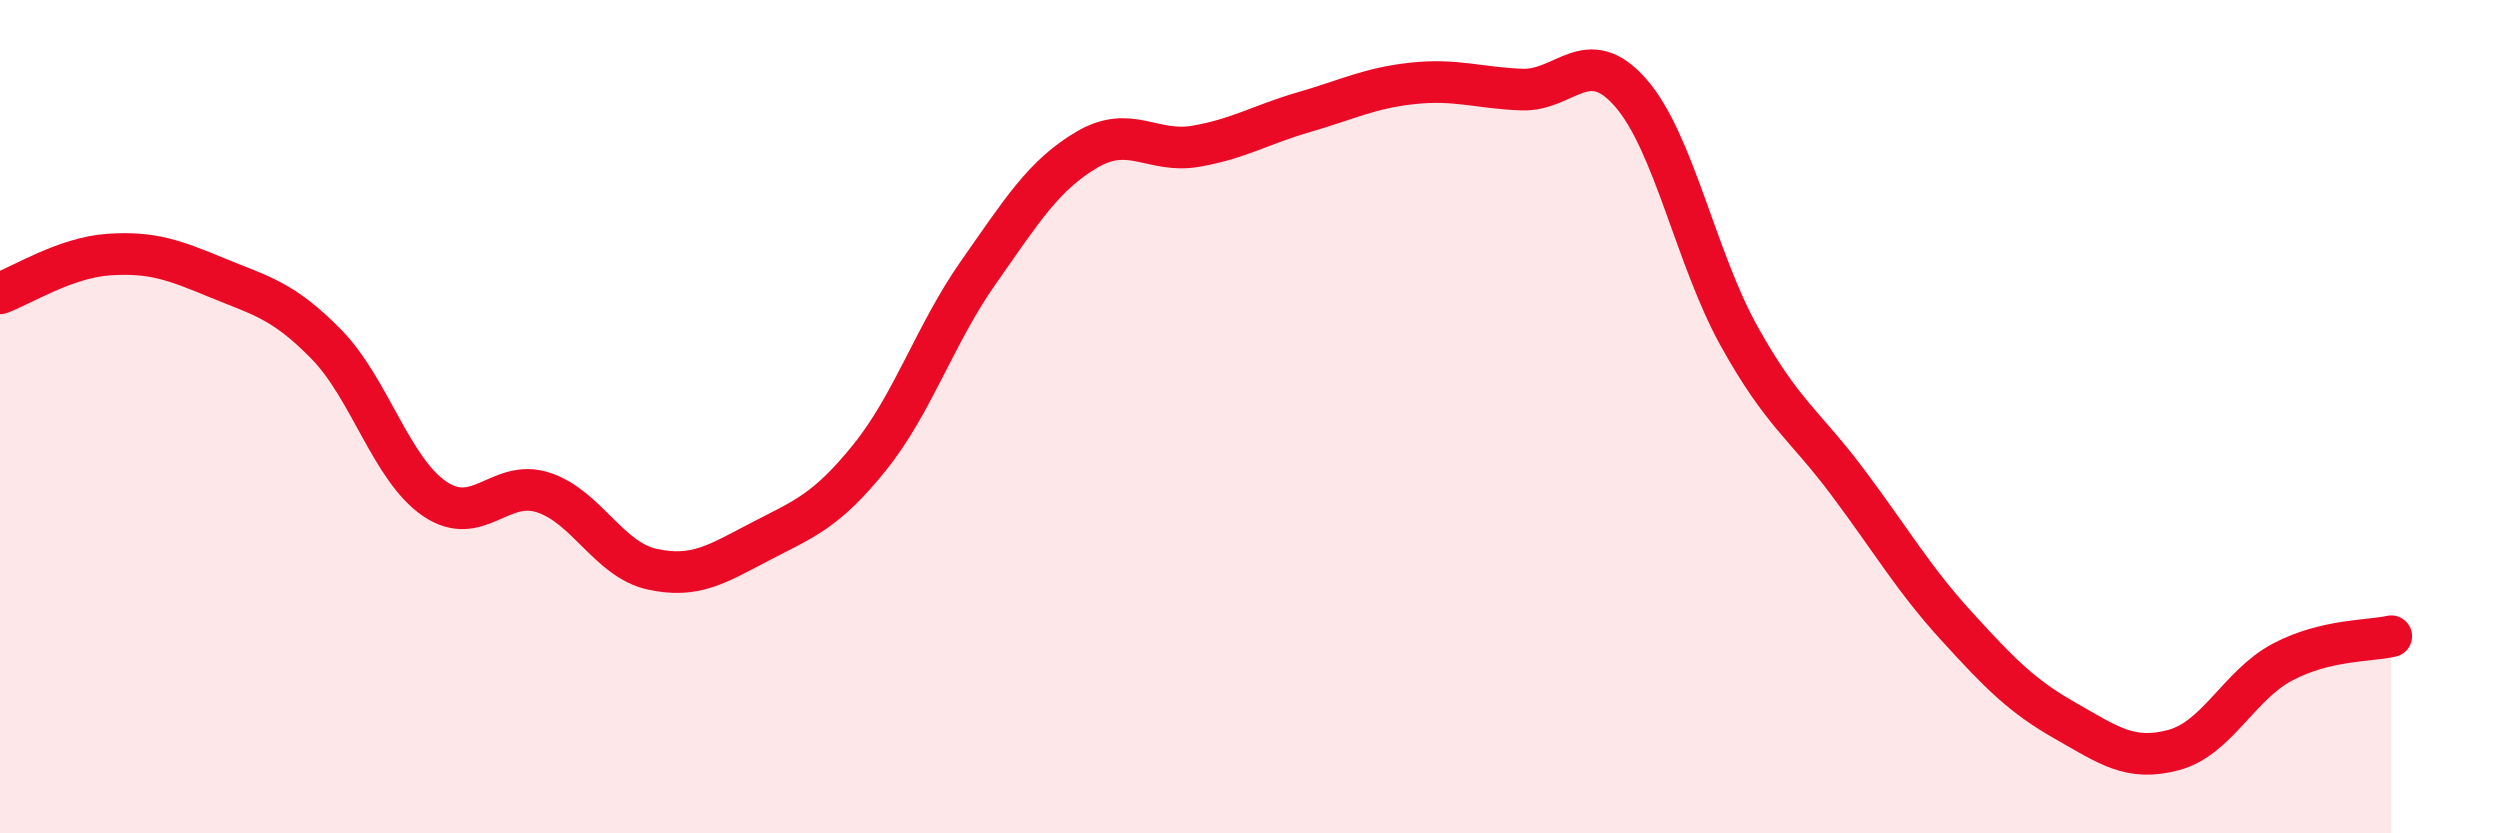
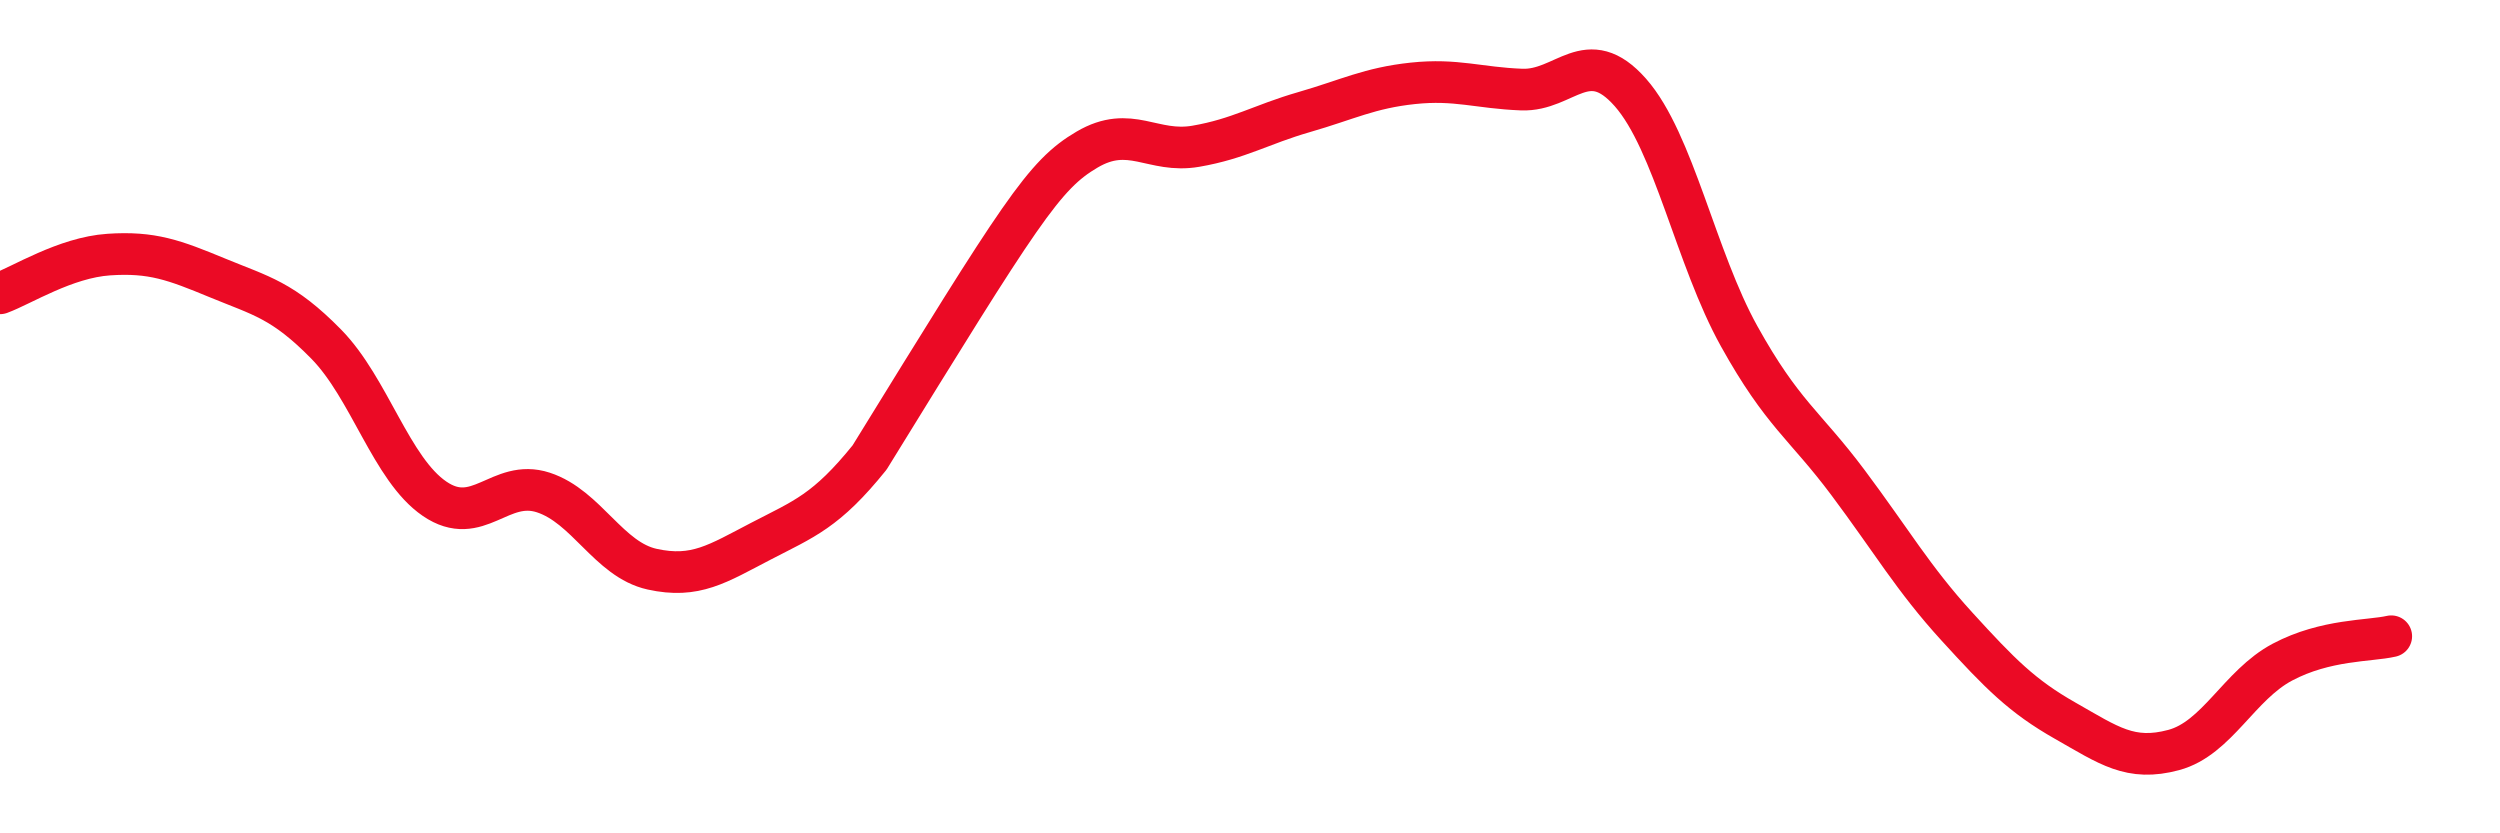
<svg xmlns="http://www.w3.org/2000/svg" width="60" height="20" viewBox="0 0 60 20">
-   <path d="M 0,7.04 C 0.52,6.85 1.57,6.18 2.61,6.11 C 3.65,6.04 4.18,6.24 5.22,6.67 C 6.26,7.1 6.79,7.2 7.83,8.26 C 8.87,9.32 9.39,11.26 10.43,11.97 C 11.47,12.68 12,11.48 13.04,11.82 C 14.08,12.16 14.61,13.43 15.65,13.66 C 16.69,13.89 17.22,13.53 18.26,12.99 C 19.3,12.45 19.83,12.27 20.87,10.98 C 21.91,9.69 22.44,8.02 23.48,6.54 C 24.52,5.06 25.05,4.2 26.09,3.59 C 27.13,2.98 27.66,3.69 28.7,3.51 C 29.74,3.33 30.26,2.99 31.3,2.69 C 32.34,2.39 32.87,2.11 33.91,2 C 34.95,1.89 35.48,2.11 36.52,2.15 C 37.56,2.19 38.09,1.04 39.13,2.22 C 40.17,3.4 40.7,6.2 41.74,8.07 C 42.78,9.94 43.31,10.19 44.35,11.58 C 45.39,12.97 45.92,13.89 46.96,15.03 C 48,16.17 48.53,16.71 49.57,17.3 C 50.61,17.89 51.13,18.28 52.17,18 C 53.21,17.72 53.74,16.44 54.78,15.89 C 55.82,15.34 56.87,15.39 57.39,15.27L57.39 20L0 20Z" fill="#EB0A25" opacity="0.1" stroke-linecap="round" stroke-linejoin="round" />
-   <path d="M 0,7.04 C 0.52,6.85 1.57,6.18 2.61,6.11 C 3.65,6.04 4.18,6.24 5.22,6.67 C 6.26,7.1 6.79,7.2 7.83,8.26 C 8.87,9.32 9.39,11.26 10.43,11.97 C 11.47,12.68 12,11.48 13.04,11.82 C 14.08,12.16 14.61,13.43 15.65,13.66 C 16.69,13.89 17.22,13.53 18.26,12.99 C 19.3,12.45 19.83,12.27 20.87,10.98 C 21.91,9.69 22.44,8.02 23.48,6.54 C 24.52,5.06 25.05,4.2 26.09,3.59 C 27.13,2.98 27.66,3.69 28.7,3.51 C 29.74,3.33 30.26,2.99 31.3,2.69 C 32.34,2.39 32.87,2.11 33.91,2 C 34.95,1.89 35.48,2.11 36.52,2.15 C 37.56,2.19 38.09,1.04 39.13,2.22 C 40.17,3.4 40.7,6.2 41.74,8.07 C 42.78,9.94 43.31,10.19 44.35,11.58 C 45.39,12.97 45.92,13.89 46.96,15.03 C 48,16.17 48.53,16.71 49.57,17.3 C 50.61,17.89 51.13,18.28 52.17,18 C 53.21,17.72 53.74,16.44 54.78,15.89 C 55.82,15.34 56.87,15.39 57.39,15.27" stroke="#EB0A25" stroke-width="1" fill="none" stroke-linecap="round" stroke-linejoin="round" />
+   <path d="M 0,7.04 C 0.52,6.85 1.57,6.18 2.61,6.11 C 3.65,6.04 4.18,6.24 5.22,6.67 C 6.26,7.1 6.79,7.2 7.83,8.26 C 8.87,9.32 9.39,11.26 10.43,11.97 C 11.47,12.68 12,11.48 13.04,11.82 C 14.08,12.16 14.61,13.43 15.65,13.66 C 16.69,13.89 17.22,13.53 18.26,12.99 C 19.3,12.45 19.83,12.27 20.87,10.98 C 24.52,5.06 25.05,4.2 26.09,3.59 C 27.13,2.98 27.66,3.69 28.7,3.51 C 29.74,3.33 30.26,2.99 31.3,2.69 C 32.34,2.39 32.87,2.11 33.91,2 C 34.95,1.89 35.48,2.11 36.52,2.15 C 37.56,2.19 38.09,1.04 39.13,2.22 C 40.17,3.4 40.7,6.2 41.74,8.07 C 42.78,9.94 43.31,10.19 44.35,11.58 C 45.39,12.97 45.92,13.89 46.96,15.03 C 48,16.17 48.53,16.71 49.57,17.3 C 50.61,17.89 51.13,18.28 52.17,18 C 53.21,17.72 53.74,16.44 54.78,15.89 C 55.82,15.34 56.87,15.39 57.39,15.27" stroke="#EB0A25" stroke-width="1" fill="none" stroke-linecap="round" stroke-linejoin="round" />
</svg>